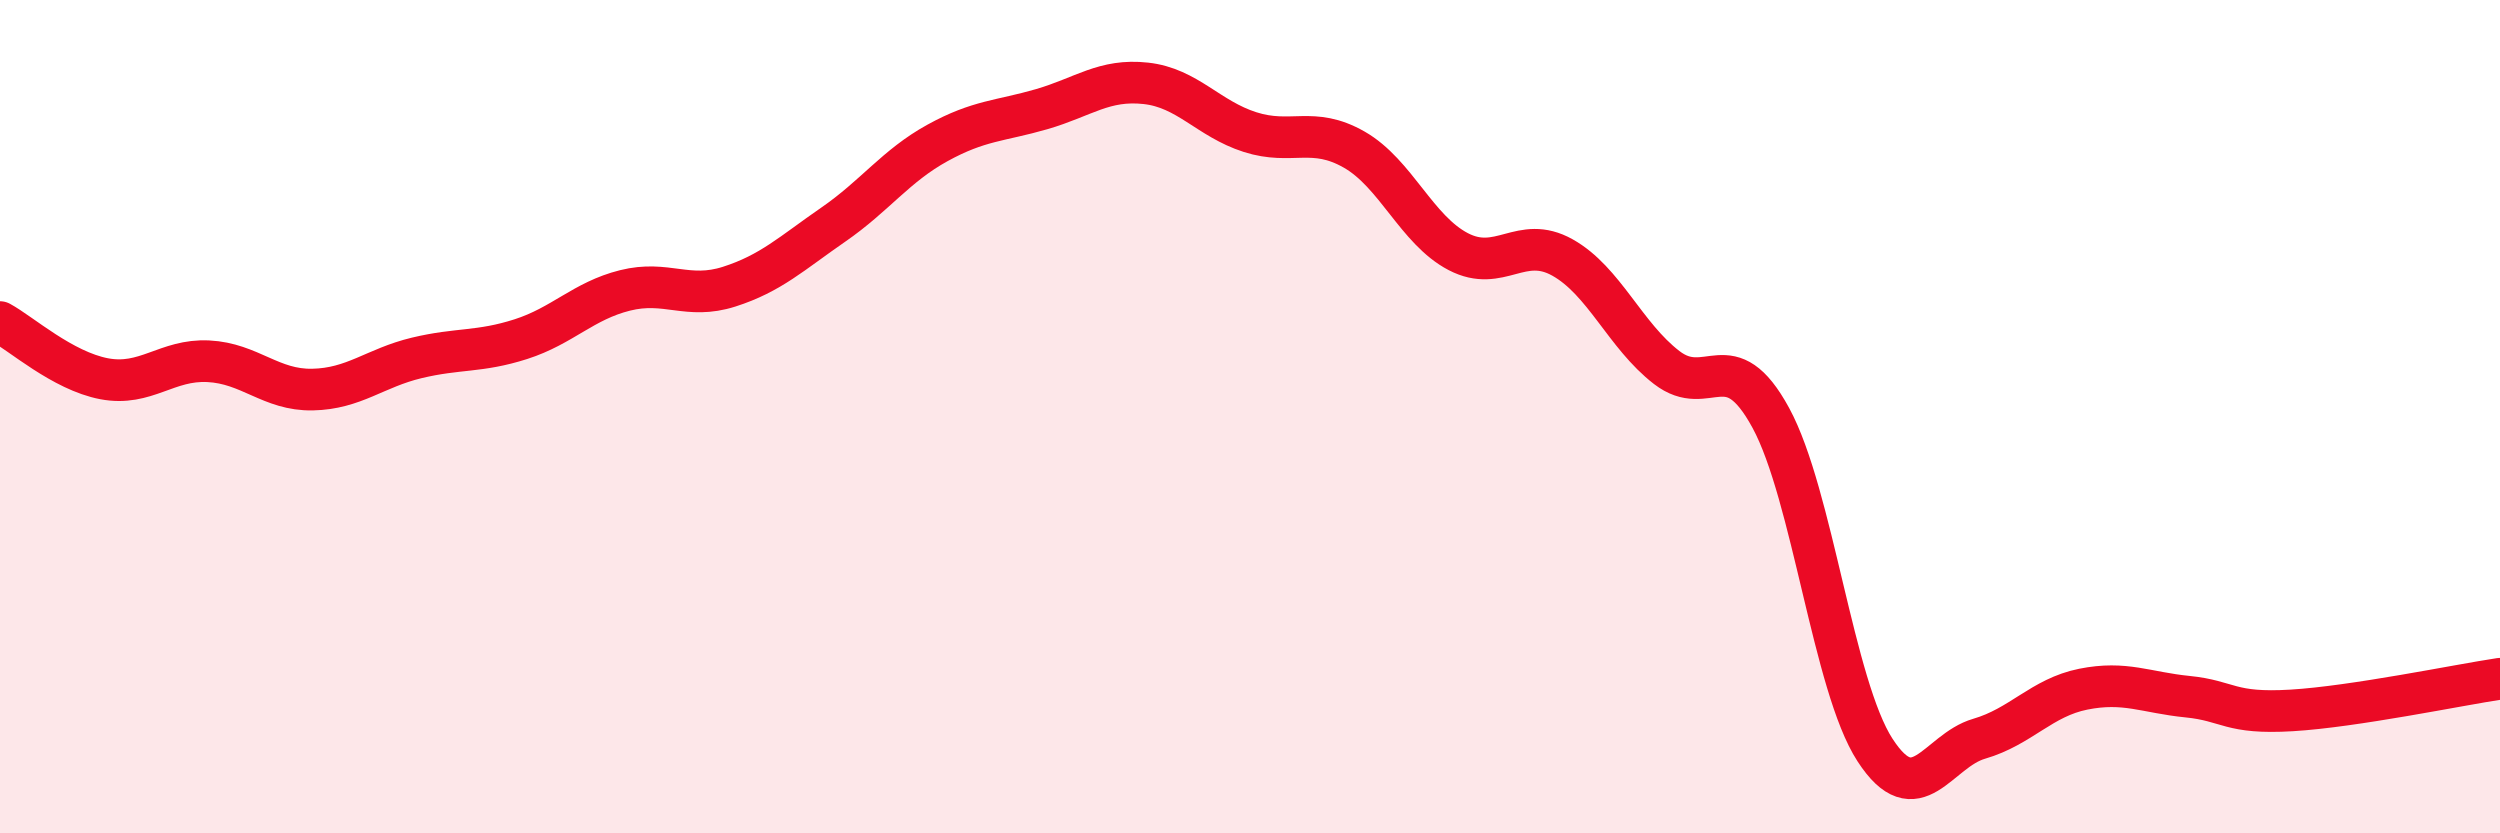
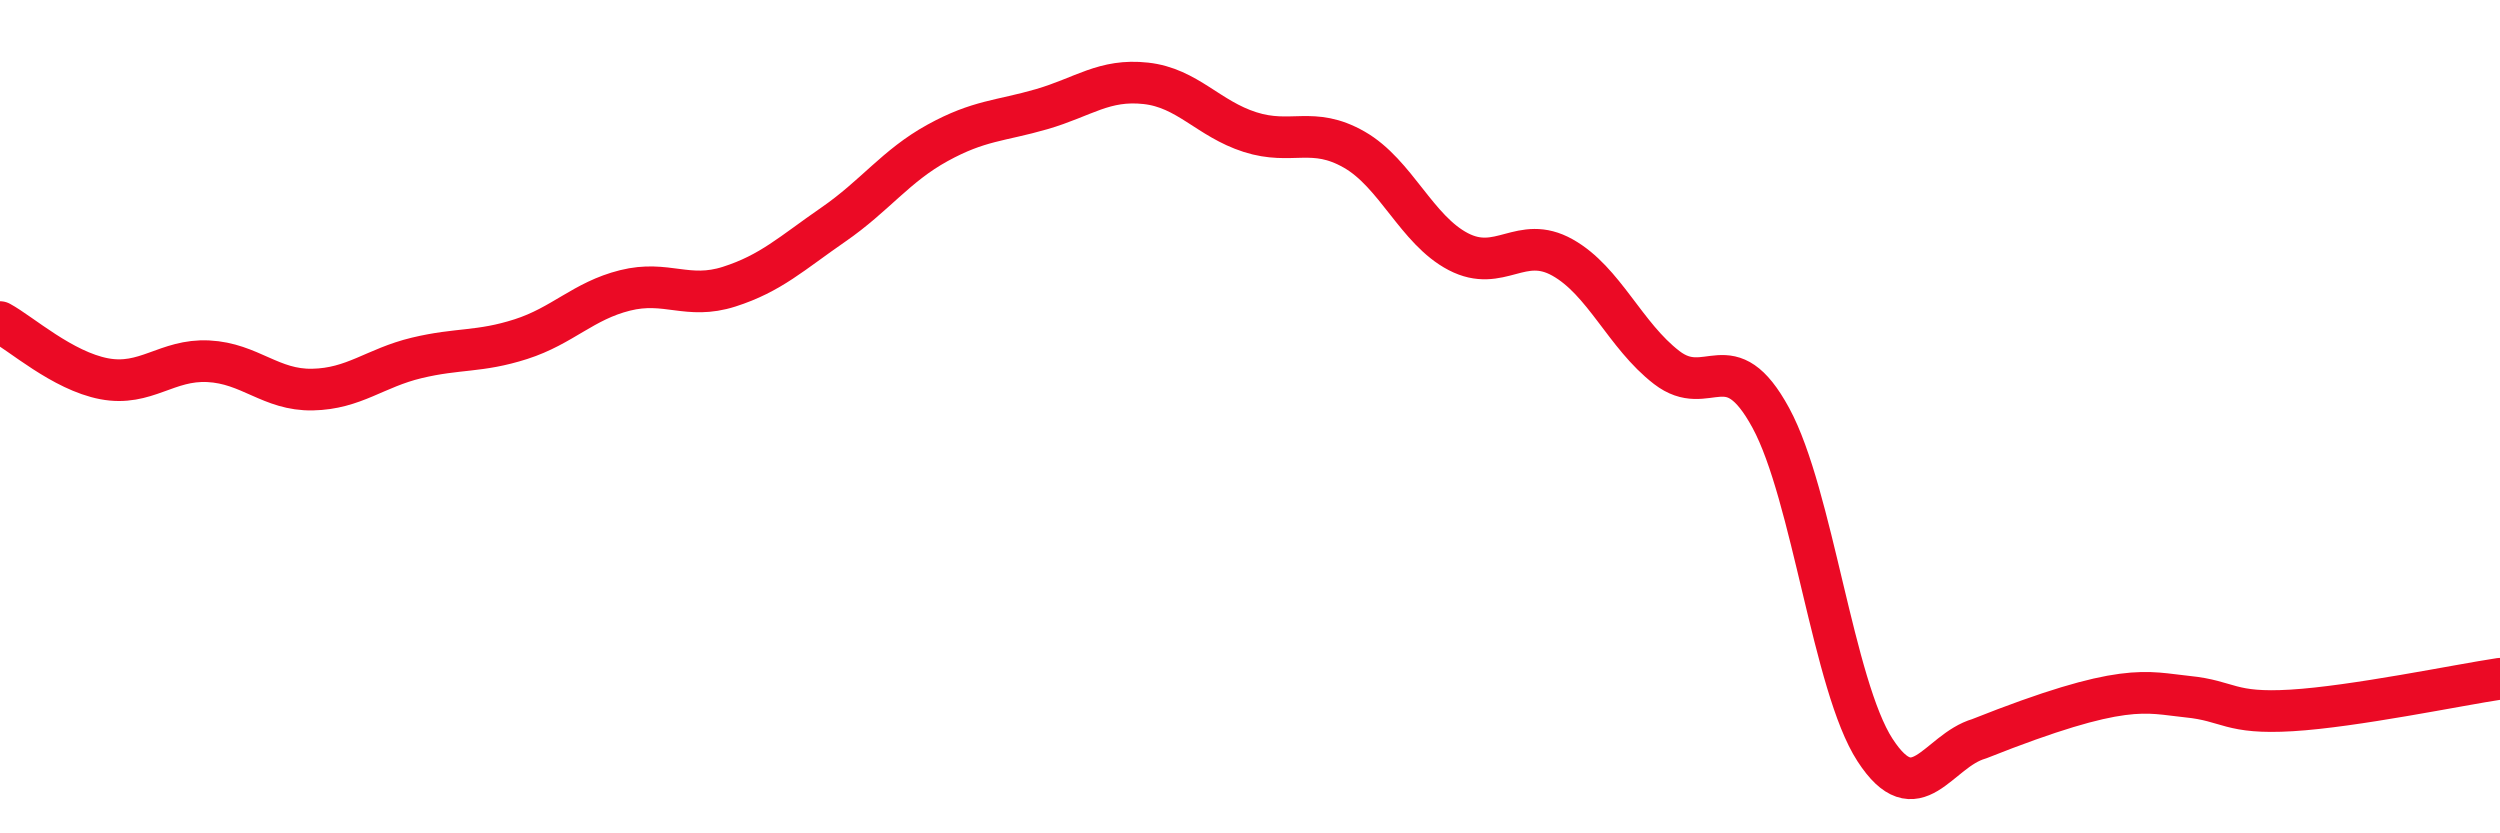
<svg xmlns="http://www.w3.org/2000/svg" width="60" height="20" viewBox="0 0 60 20">
-   <path d="M 0,7.73 C 0.5,8 1.5,8.9 2.5,9.09 C 3.5,9.28 4,8.62 5,8.67 C 6,8.72 6.5,9.37 7.5,9.35 C 8.5,9.33 9,8.83 10,8.59 C 11,8.35 11.5,8.46 12.5,8.14 C 13.5,7.82 14,7.22 15,6.97 C 16,6.72 16.5,7.2 17.5,6.88 C 18.5,6.56 19,6.08 20,5.39 C 21,4.7 21.5,3.98 22.5,3.43 C 23.5,2.88 24,2.91 25,2.62 C 26,2.33 26.5,1.89 27.5,2 C 28.5,2.11 29,2.85 30,3.17 C 31,3.49 31.5,3.02 32.5,3.59 C 33.5,4.16 34,5.52 35,6.04 C 36,6.56 36.5,5.62 37.5,6.18 C 38.5,6.74 39,8.05 40,8.82 C 41,9.59 41.5,8.19 42.5,10.03 C 43.5,11.87 44,16.46 45,18 C 46,19.54 46.5,18.02 47.5,17.73 C 48.5,17.44 49,16.74 50,16.54 C 51,16.34 51.5,16.62 52.5,16.72 C 53.5,16.82 53.5,17.14 55,17.05 C 56.5,16.96 59,16.44 60,16.29L60 20L0 20Z" fill="#EB0A25" opacity="0.1" stroke-linecap="round" stroke-linejoin="round" />
-   <path d="M 0,7.73 C 0.5,8 1.5,8.9 2.5,9.09 C 3.5,9.28 4,8.62 5,8.67 C 6,8.72 6.5,9.37 7.5,9.35 C 8.5,9.33 9,8.83 10,8.59 C 11,8.35 11.5,8.46 12.5,8.14 C 13.5,7.82 14,7.22 15,6.97 C 16,6.72 16.5,7.2 17.5,6.88 C 18.5,6.56 19,6.08 20,5.39 C 21,4.7 21.5,3.98 22.5,3.43 C 23.5,2.88 24,2.91 25,2.62 C 26,2.33 26.5,1.89 27.5,2 C 28.5,2.11 29,2.85 30,3.17 C 31,3.49 31.5,3.02 32.5,3.59 C 33.5,4.16 34,5.52 35,6.04 C 36,6.56 36.5,5.62 37.5,6.18 C 38.5,6.74 39,8.05 40,8.82 C 41,9.59 41.5,8.19 42.5,10.03 C 43.5,11.87 44,16.46 45,18 C 46,19.54 46.5,18.02 47.5,17.73 C 48.5,17.44 49,16.74 50,16.54 C 51,16.34 51.5,16.62 52.5,16.72 C 53.5,16.82 53.5,17.14 55,17.05 C 56.5,16.96 59,16.44 60,16.29" stroke="#EB0A25" stroke-width="1" fill="none" stroke-linecap="round" stroke-linejoin="round" />
+   <path d="M 0,7.73 C 0.5,8 1.5,8.9 2.5,9.09 C 3.5,9.28 4,8.62 5,8.67 C 6,8.72 6.5,9.37 7.5,9.35 C 8.5,9.33 9,8.83 10,8.59 C 11,8.35 11.5,8.46 12.5,8.14 C 13.5,7.82 14,7.22 15,6.97 C 16,6.72 16.5,7.2 17.5,6.88 C 18.5,6.56 19,6.08 20,5.39 C 21,4.7 21.5,3.98 22.5,3.43 C 23.5,2.88 24,2.91 25,2.62 C 26,2.33 26.5,1.89 27.5,2 C 28.5,2.11 29,2.85 30,3.17 C 31,3.49 31.5,3.02 32.5,3.59 C 33.5,4.16 34,5.52 35,6.04 C 36,6.56 36.5,5.62 37.5,6.18 C 38.5,6.74 39,8.05 40,8.82 C 41,9.59 41.5,8.19 42.5,10.03 C 43.5,11.87 44,16.46 45,18 C 46,19.54 46.5,18.02 47.5,17.73 C 51,16.34 51.5,16.62 52.5,16.72 C 53.5,16.82 53.5,17.14 55,17.05 C 56.5,16.96 59,16.44 60,16.29" stroke="#EB0A25" stroke-width="1" fill="none" stroke-linecap="round" stroke-linejoin="round" />
</svg>